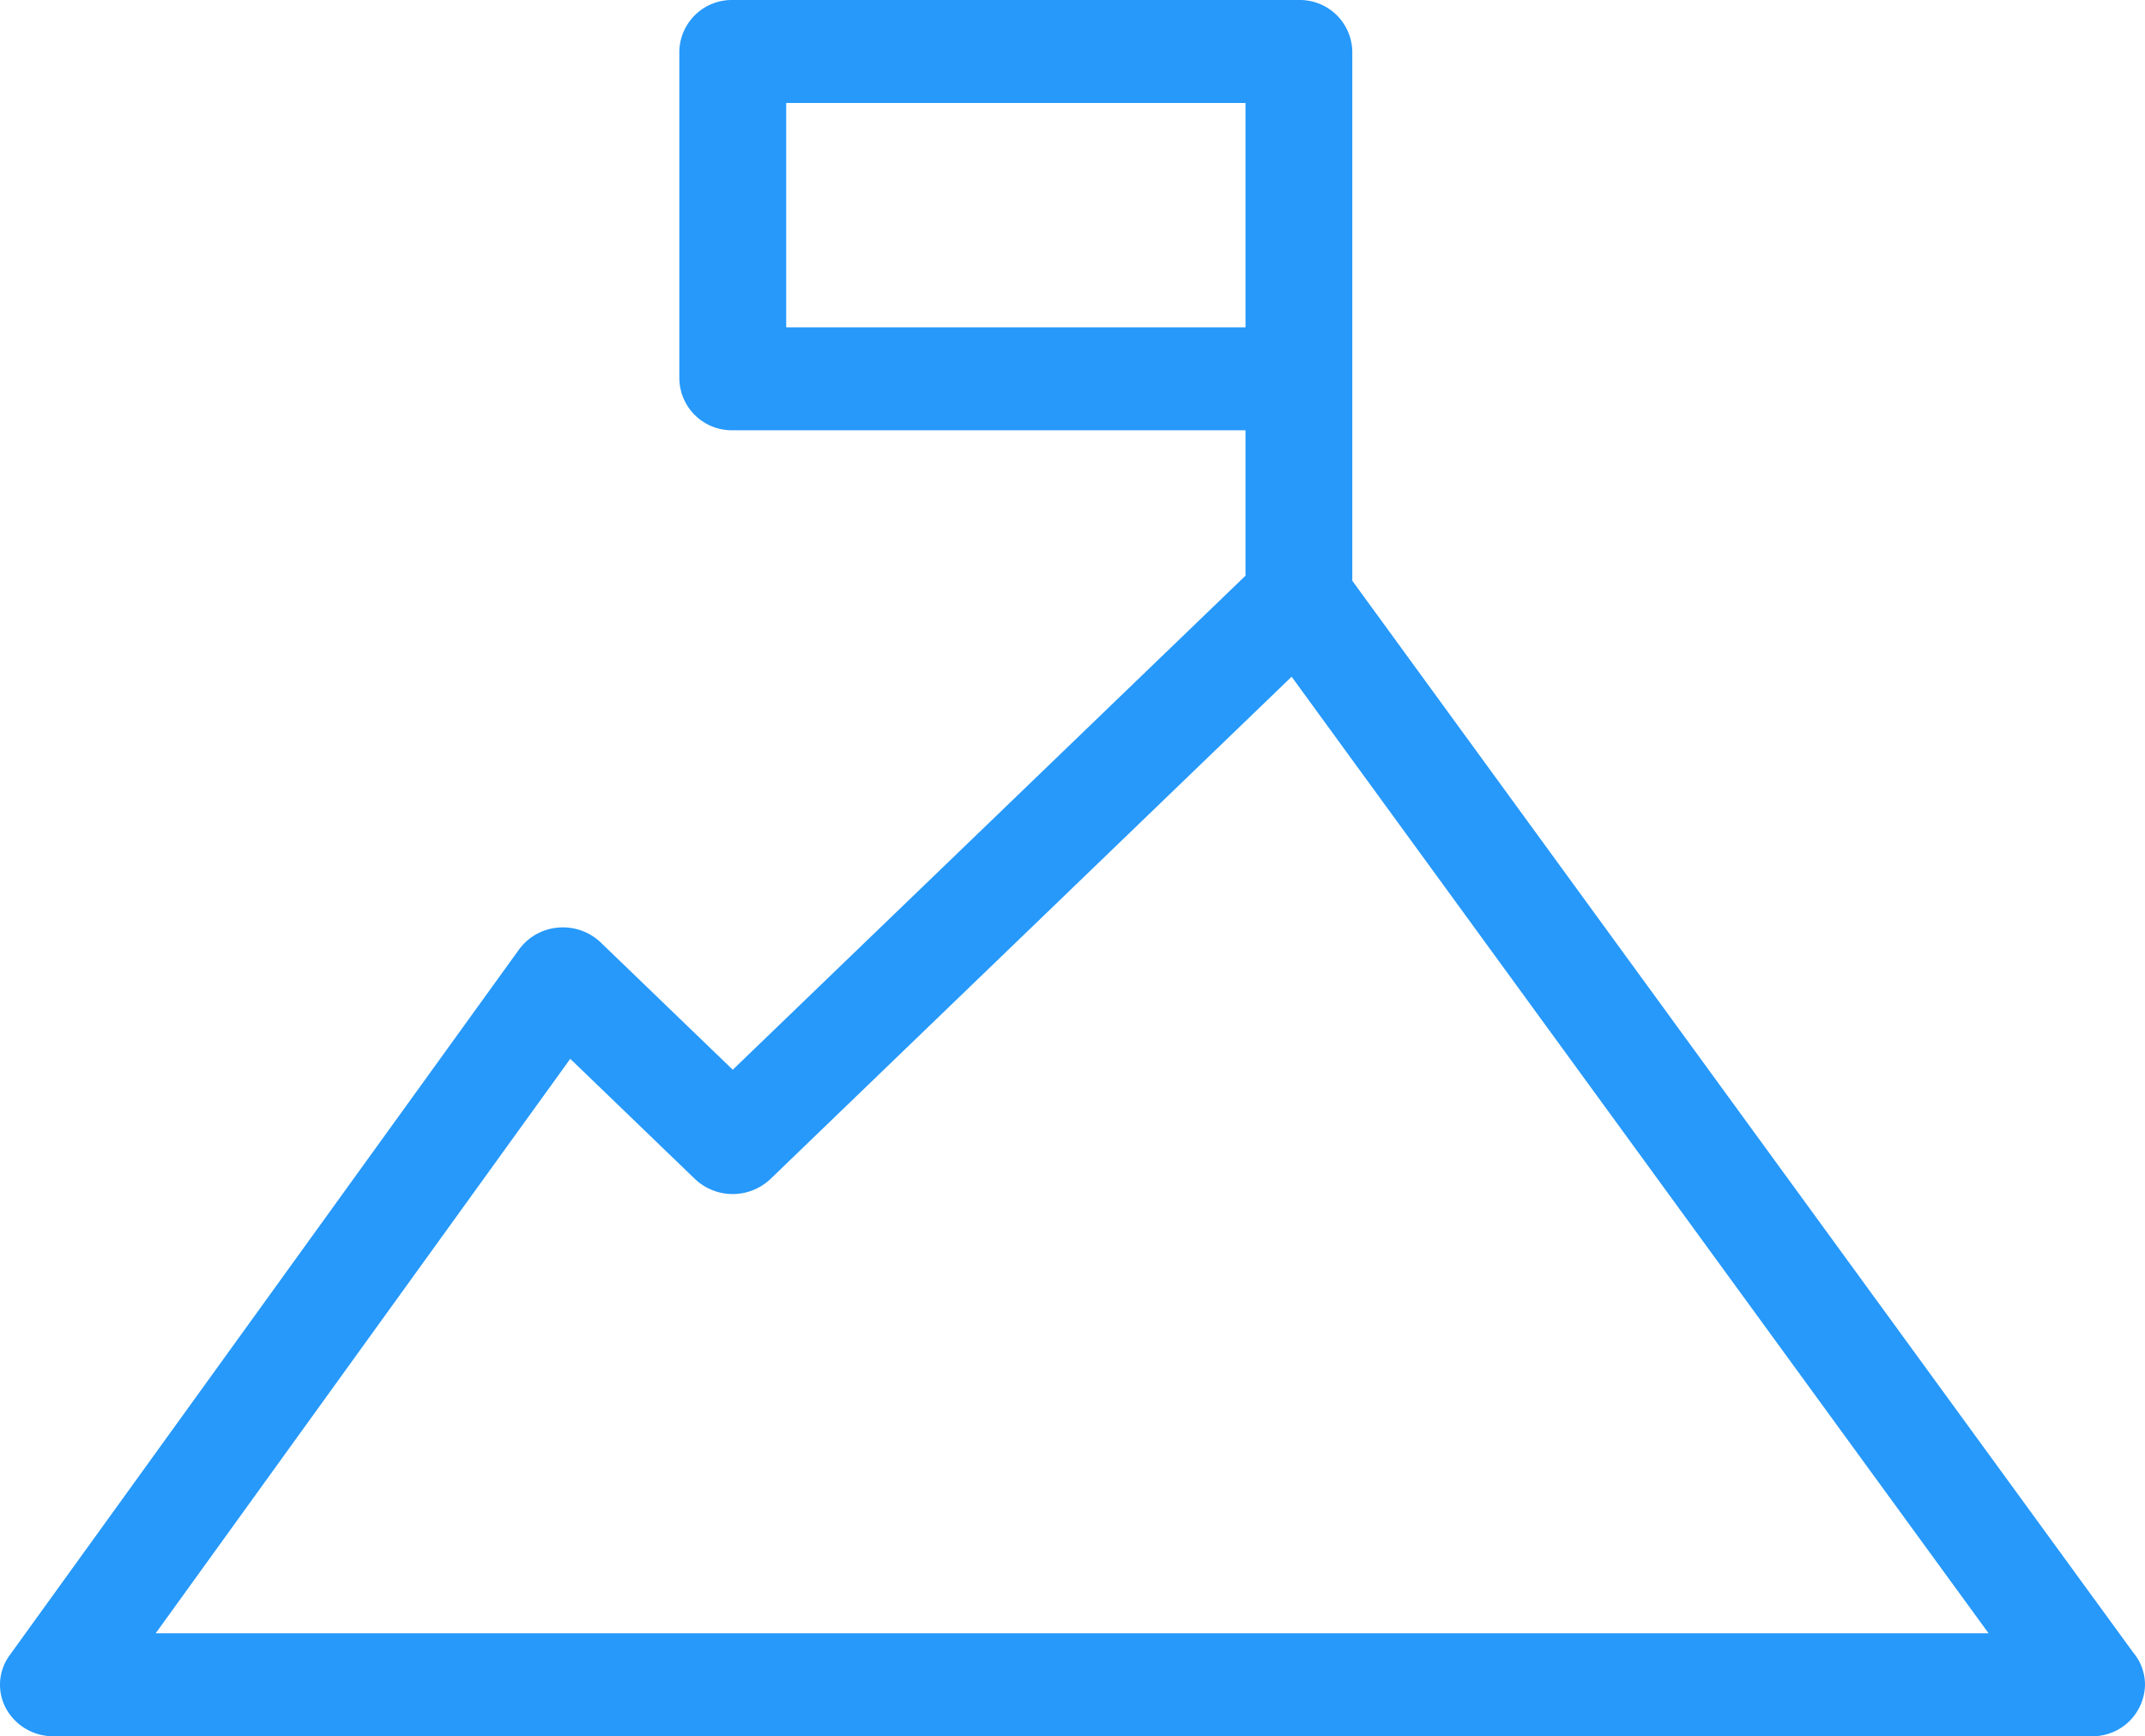
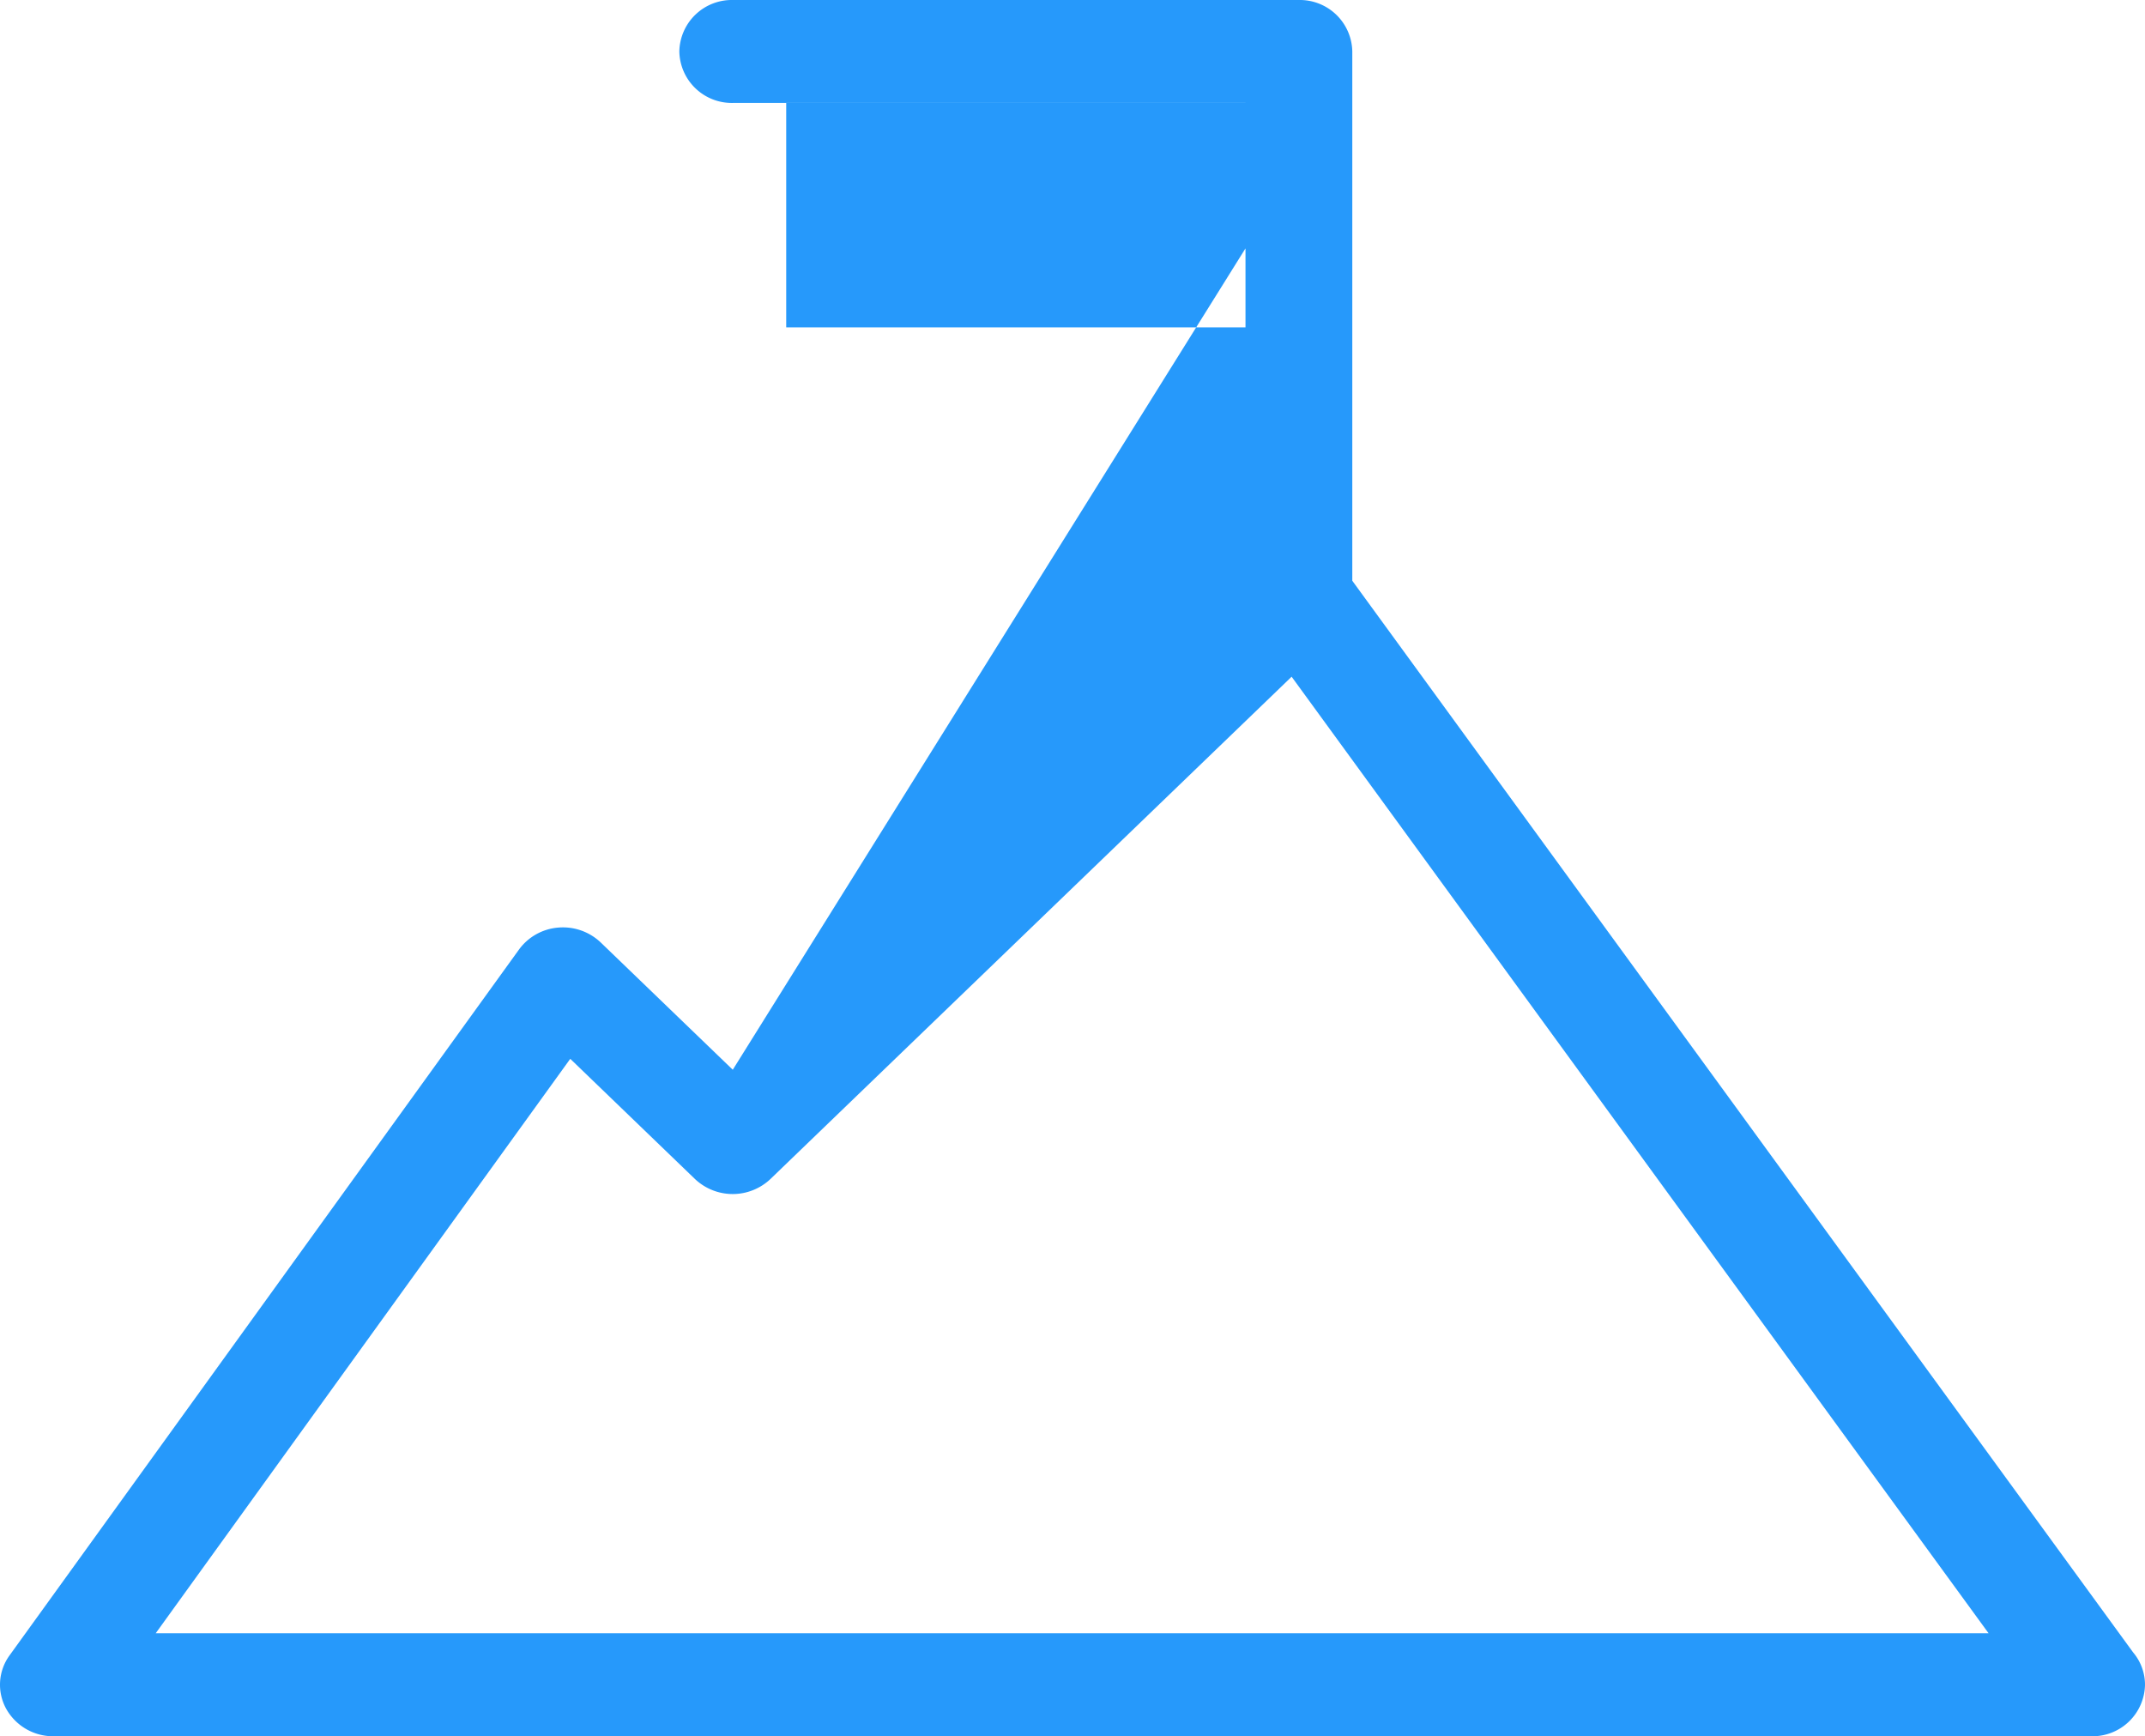
<svg xmlns="http://www.w3.org/2000/svg" width="151.21" height="122.377" viewBox="0 0 151.21 122.377">
  <defs>
    <style>.a{fill:#2699fb;}</style>
  </defs>
-   <path class="a" d="M95.329,27.679a3.7,3.7,0,0,0-3.767-3.628H51.656a3.7,3.7,0,0,0-3.767,3.628V50.75a3.7,3.7,0,0,0,3.767,3.628H87.8v10.25L51.656,99.45l-9.308-8.97a3.865,3.865,0,0,0-3-1.049,3.8,3.8,0,0,0-2.759,1.543L.674,140.728a3.515,3.515,0,0,0-.245,3.752,3.787,3.787,0,0,0,3.339,1.948H147.443a3.7,3.7,0,0,0,3.767-3.628,3.532,3.532,0,0,0-.834-2.278L95.329,64.984ZM55.423,47.122V31.308H87.8V47.122ZM10.975,139.171,40.2,98.68l8.787,8.468a3.871,3.871,0,0,0,5.329,0l36.736-35.4,49.131,67.42H10.975Z" transform="translate(0 -24.051)" />
+   <path class="a" d="M95.329,27.679a3.7,3.7,0,0,0-3.767-3.628H51.656a3.7,3.7,0,0,0-3.767,3.628a3.7,3.7,0,0,0,3.767,3.628H87.8v10.25L51.656,99.45l-9.308-8.97a3.865,3.865,0,0,0-3-1.049,3.8,3.8,0,0,0-2.759,1.543L.674,140.728a3.515,3.515,0,0,0-.245,3.752,3.787,3.787,0,0,0,3.339,1.948H147.443a3.7,3.7,0,0,0,3.767-3.628,3.532,3.532,0,0,0-.834-2.278L95.329,64.984ZM55.423,47.122V31.308H87.8V47.122ZM10.975,139.171,40.2,98.68l8.787,8.468a3.871,3.871,0,0,0,5.329,0l36.736-35.4,49.131,67.42H10.975Z" transform="translate(0 -24.051)" />
</svg>